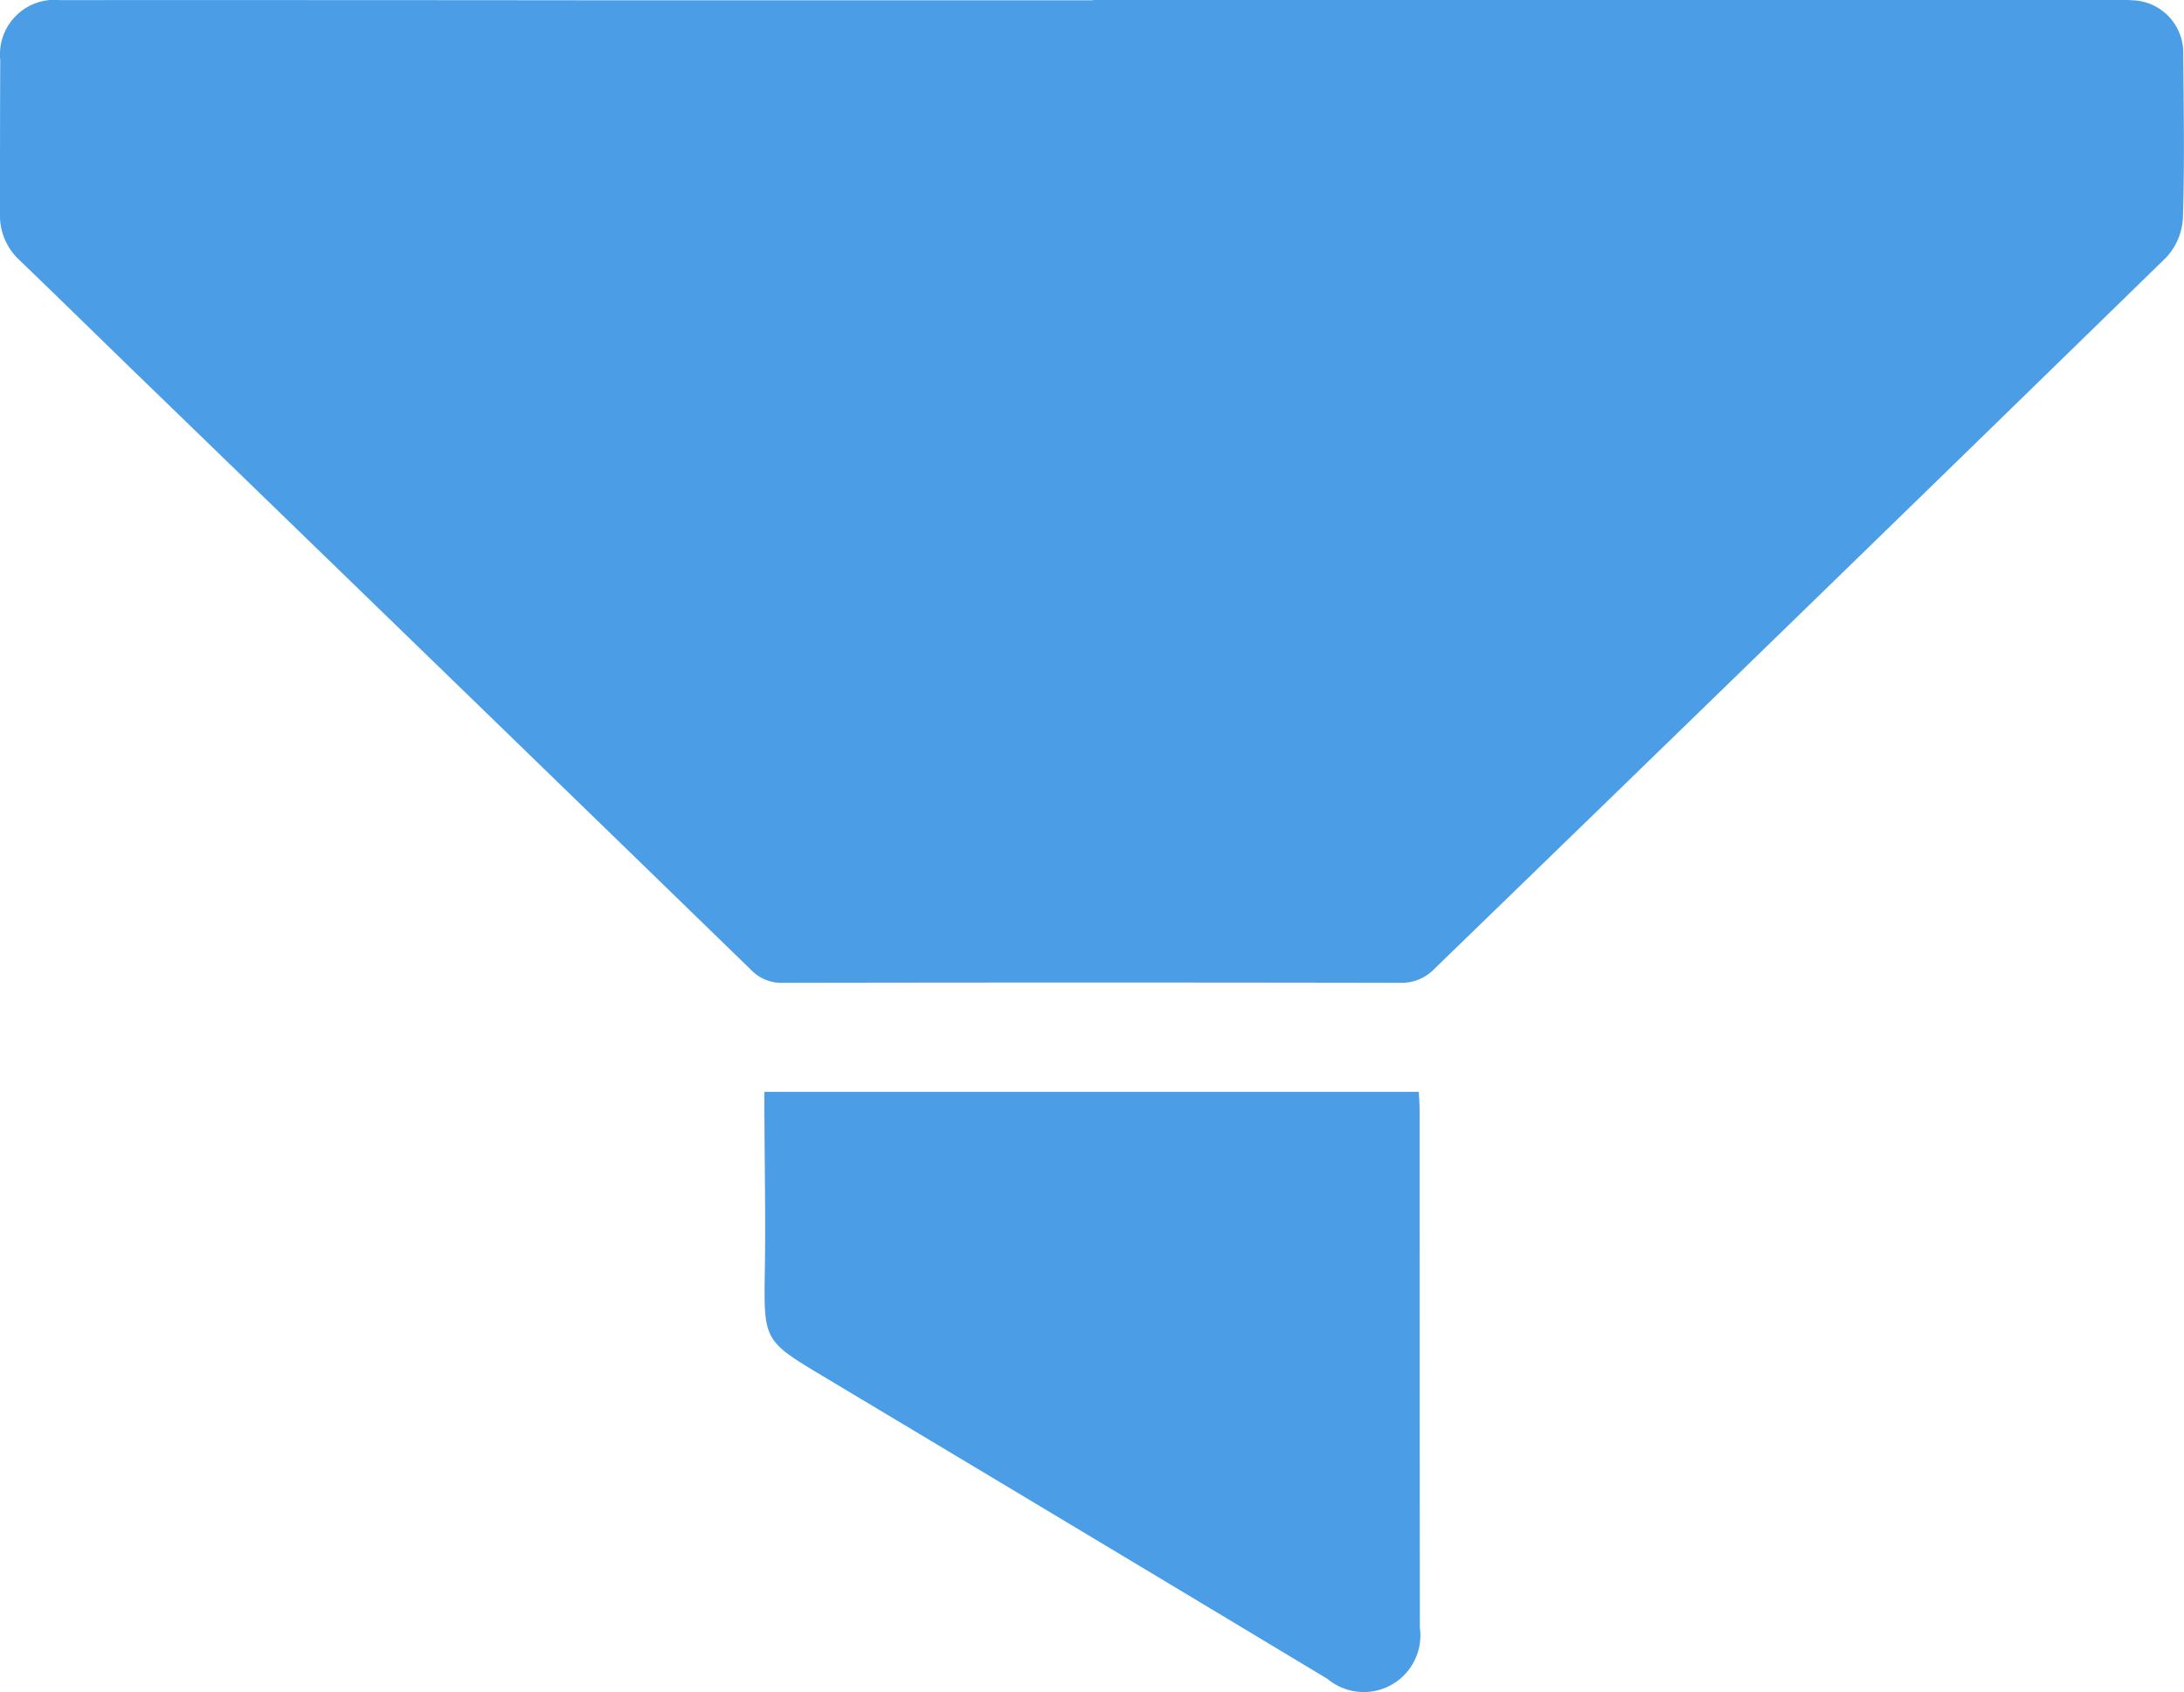
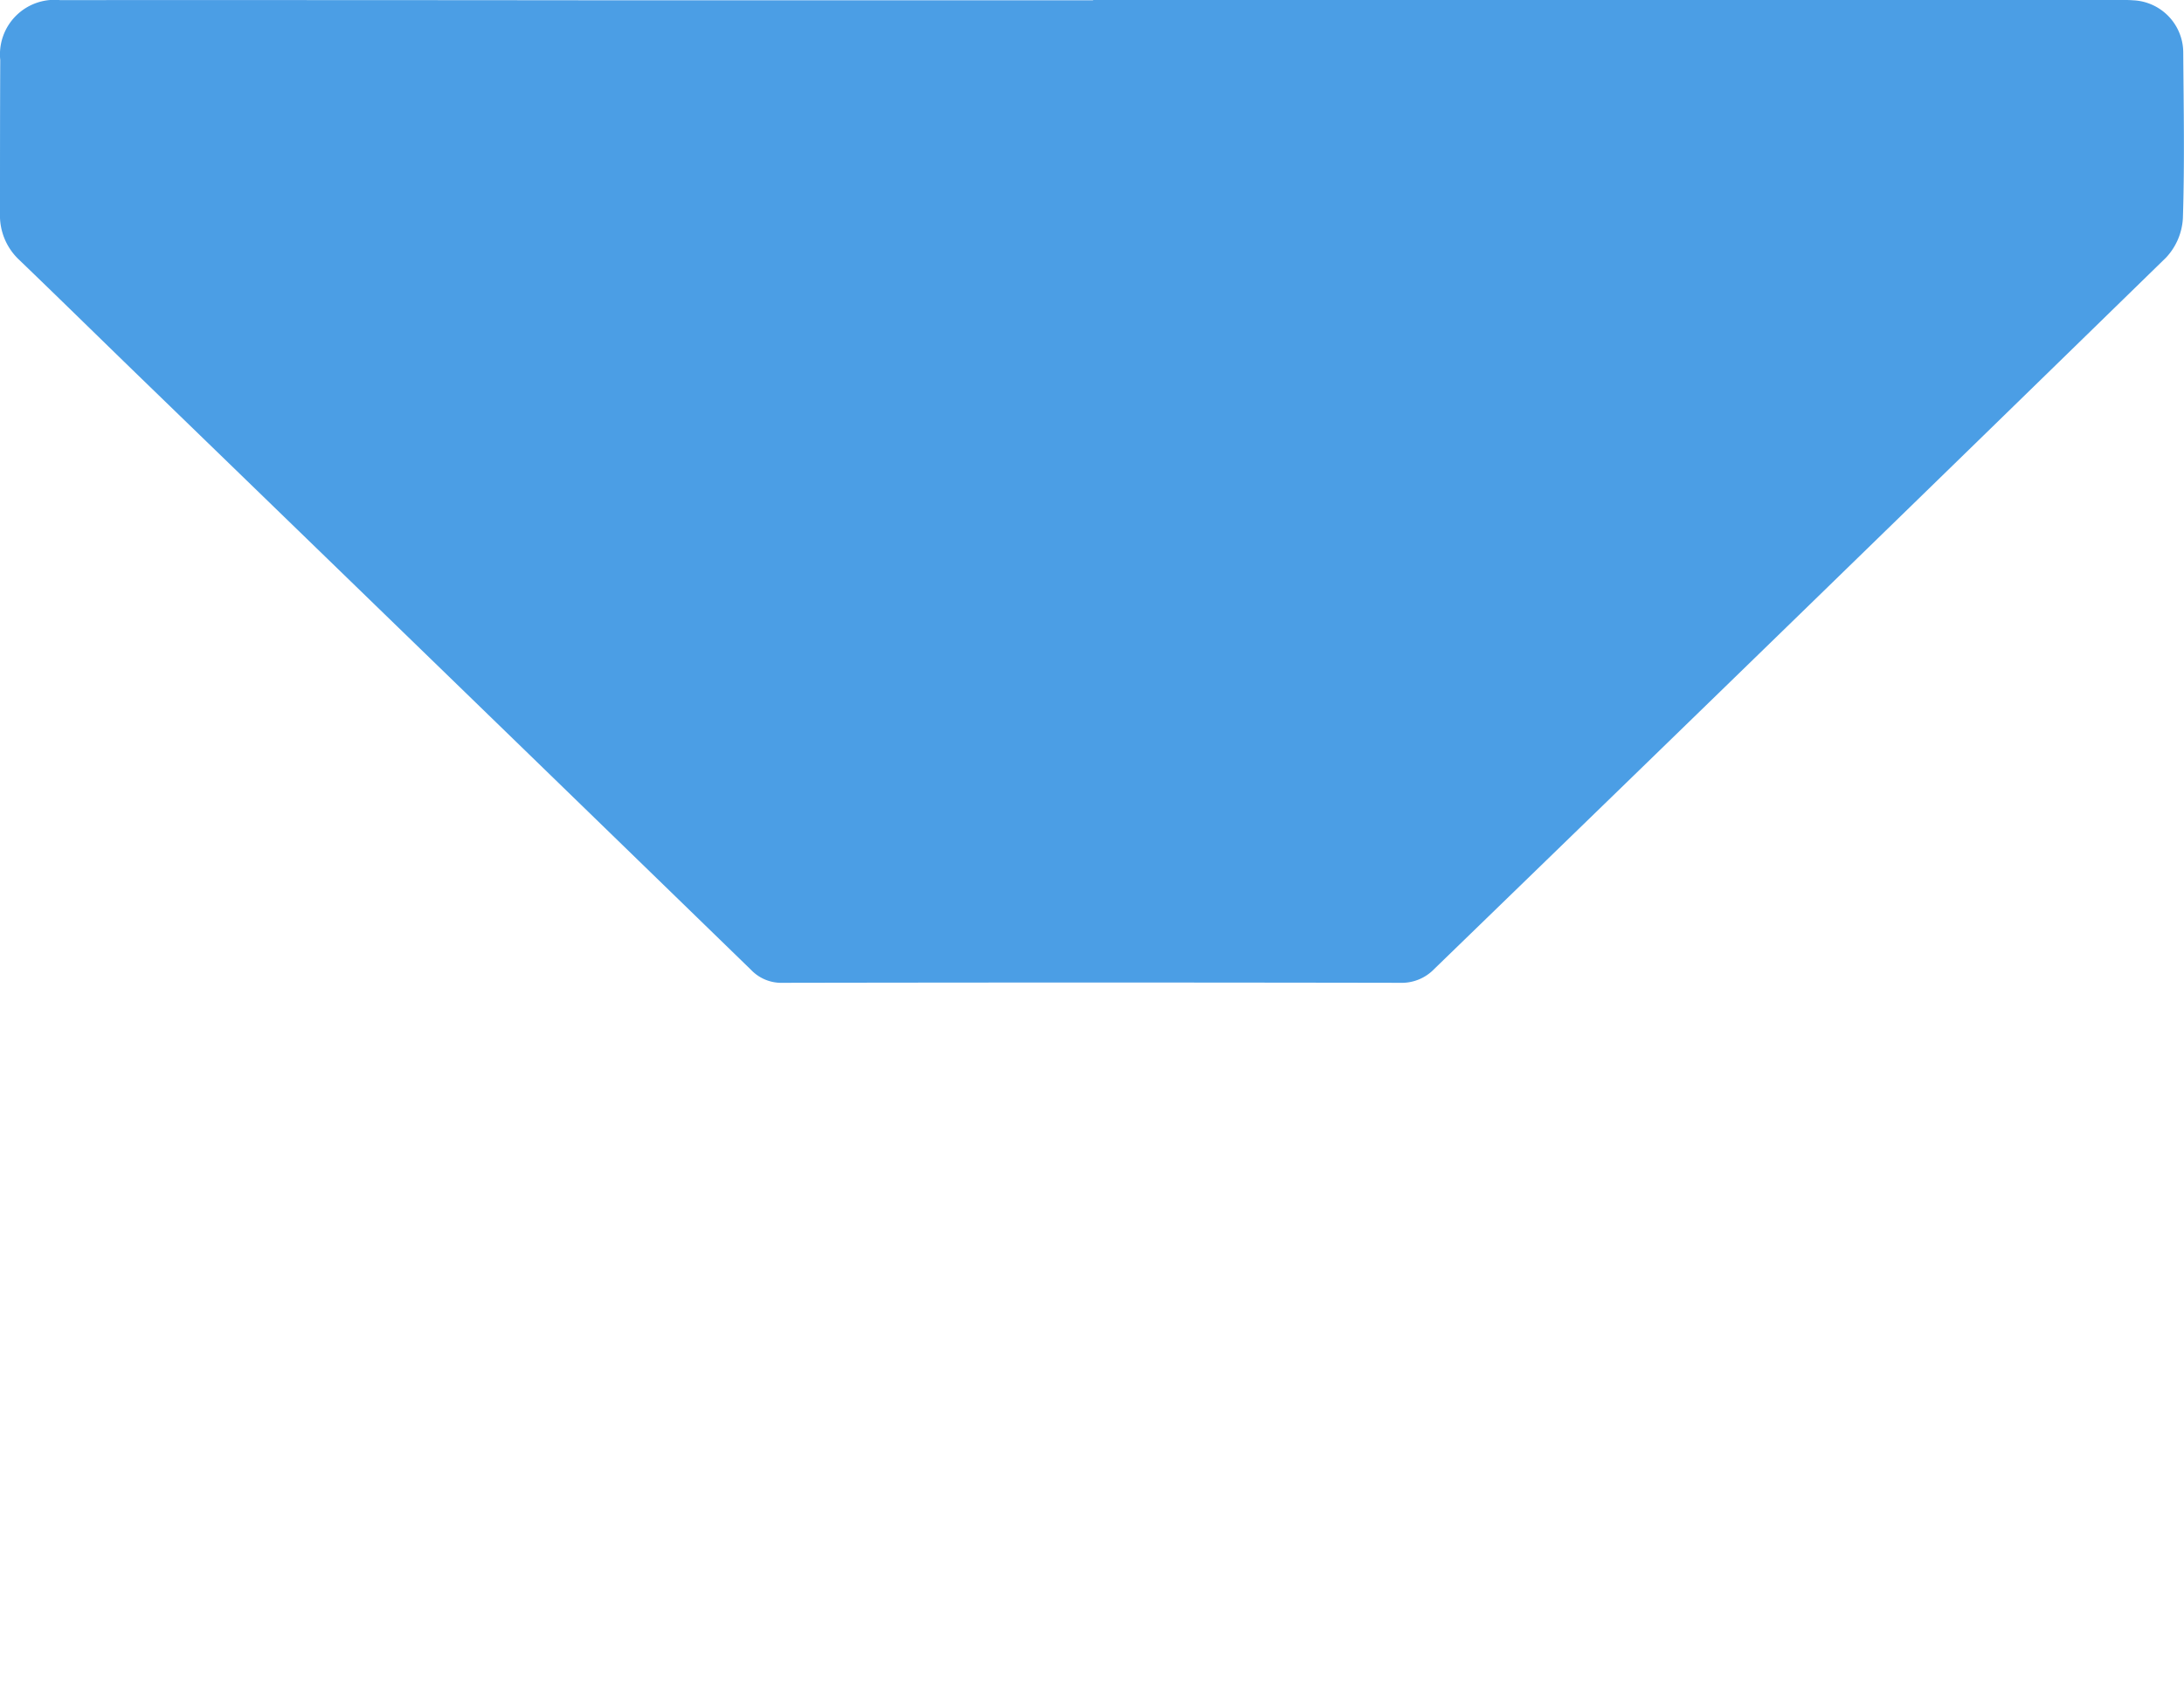
<svg xmlns="http://www.w3.org/2000/svg" id="Group_9" data-name="Group 9" width="104.527" height="80.989" viewBox="0 0 104.527 80.989">
  <defs>
    <clipPath id="clip-path">
      <rect id="Rectangle_6" data-name="Rectangle 6" width="104.527" height="80.989" fill="#4b9ee5" />
    </clipPath>
  </defs>
  <g id="Group_8" data-name="Group 8" clip-path="url(#clip-path)">
-     <path id="Path_43284" data-name="Path 43284" d="M52.316,0h48.87c.3,0,.6-.009.9.014a2.51,2.51,0,0,1,2.405,2.537c.02,2.633.068,5.267-.017,7.9a3,3,0,0,1-.806,1.879Q86.188,29.38,68.649,46.375A2.164,2.164,0,0,1,67,47.042q-14.768-.026-29.534,0a2,2,0,0,1-1.519-.618q-14.39-13.98-28.8-27.939C5.056,16.463,2.986,14.425.891,12.412A2.908,2.908,0,0,1,0,10.2C0,7.755,0,5.314.012,2.874A2.611,2.611,0,0,1,2.87.005Q15.993,0,29.115.014q11.6,0,23.2,0V0" transform="translate(0 0)" fill="#4b9ee5" />
-     <path id="Path_43285" data-name="Path 43285" d="M116.97,167.1h31.32c.014.314.038.6.038.894q0,12.377.012,24.755a2.71,2.71,0,0,1-4.42,2.452q-11.965-7.2-23.953-14.372c-3.026-1.817-3.031-1.751-2.977-5.164.041-2.548-.011-5.1-.02-7.647,0-.293,0-.587,0-.918" transform="translate(-80.385 -114.84)" fill="#4b9ee5" />
+     <path id="Path_43284" data-name="Path 43284" d="M52.316,0h48.87c.3,0,.6-.009.9.014a2.51,2.51,0,0,1,2.405,2.537c.02,2.633.068,5.267-.017,7.9a3,3,0,0,1-.806,1.879Q86.188,29.38,68.649,46.375A2.164,2.164,0,0,1,67,47.042q-14.768-.026-29.534,0a2,2,0,0,1-1.519-.618q-14.39-13.98-28.8-27.939C5.056,16.463,2.986,14.425.891,12.412A2.908,2.908,0,0,1,0,10.2C0,7.755,0,5.314.012,2.874A2.611,2.611,0,0,1,2.87.005Q15.993,0,29.115.014q11.6,0,23.2,0" transform="translate(0 0)" fill="#4b9ee5" />
  </g>
</svg>